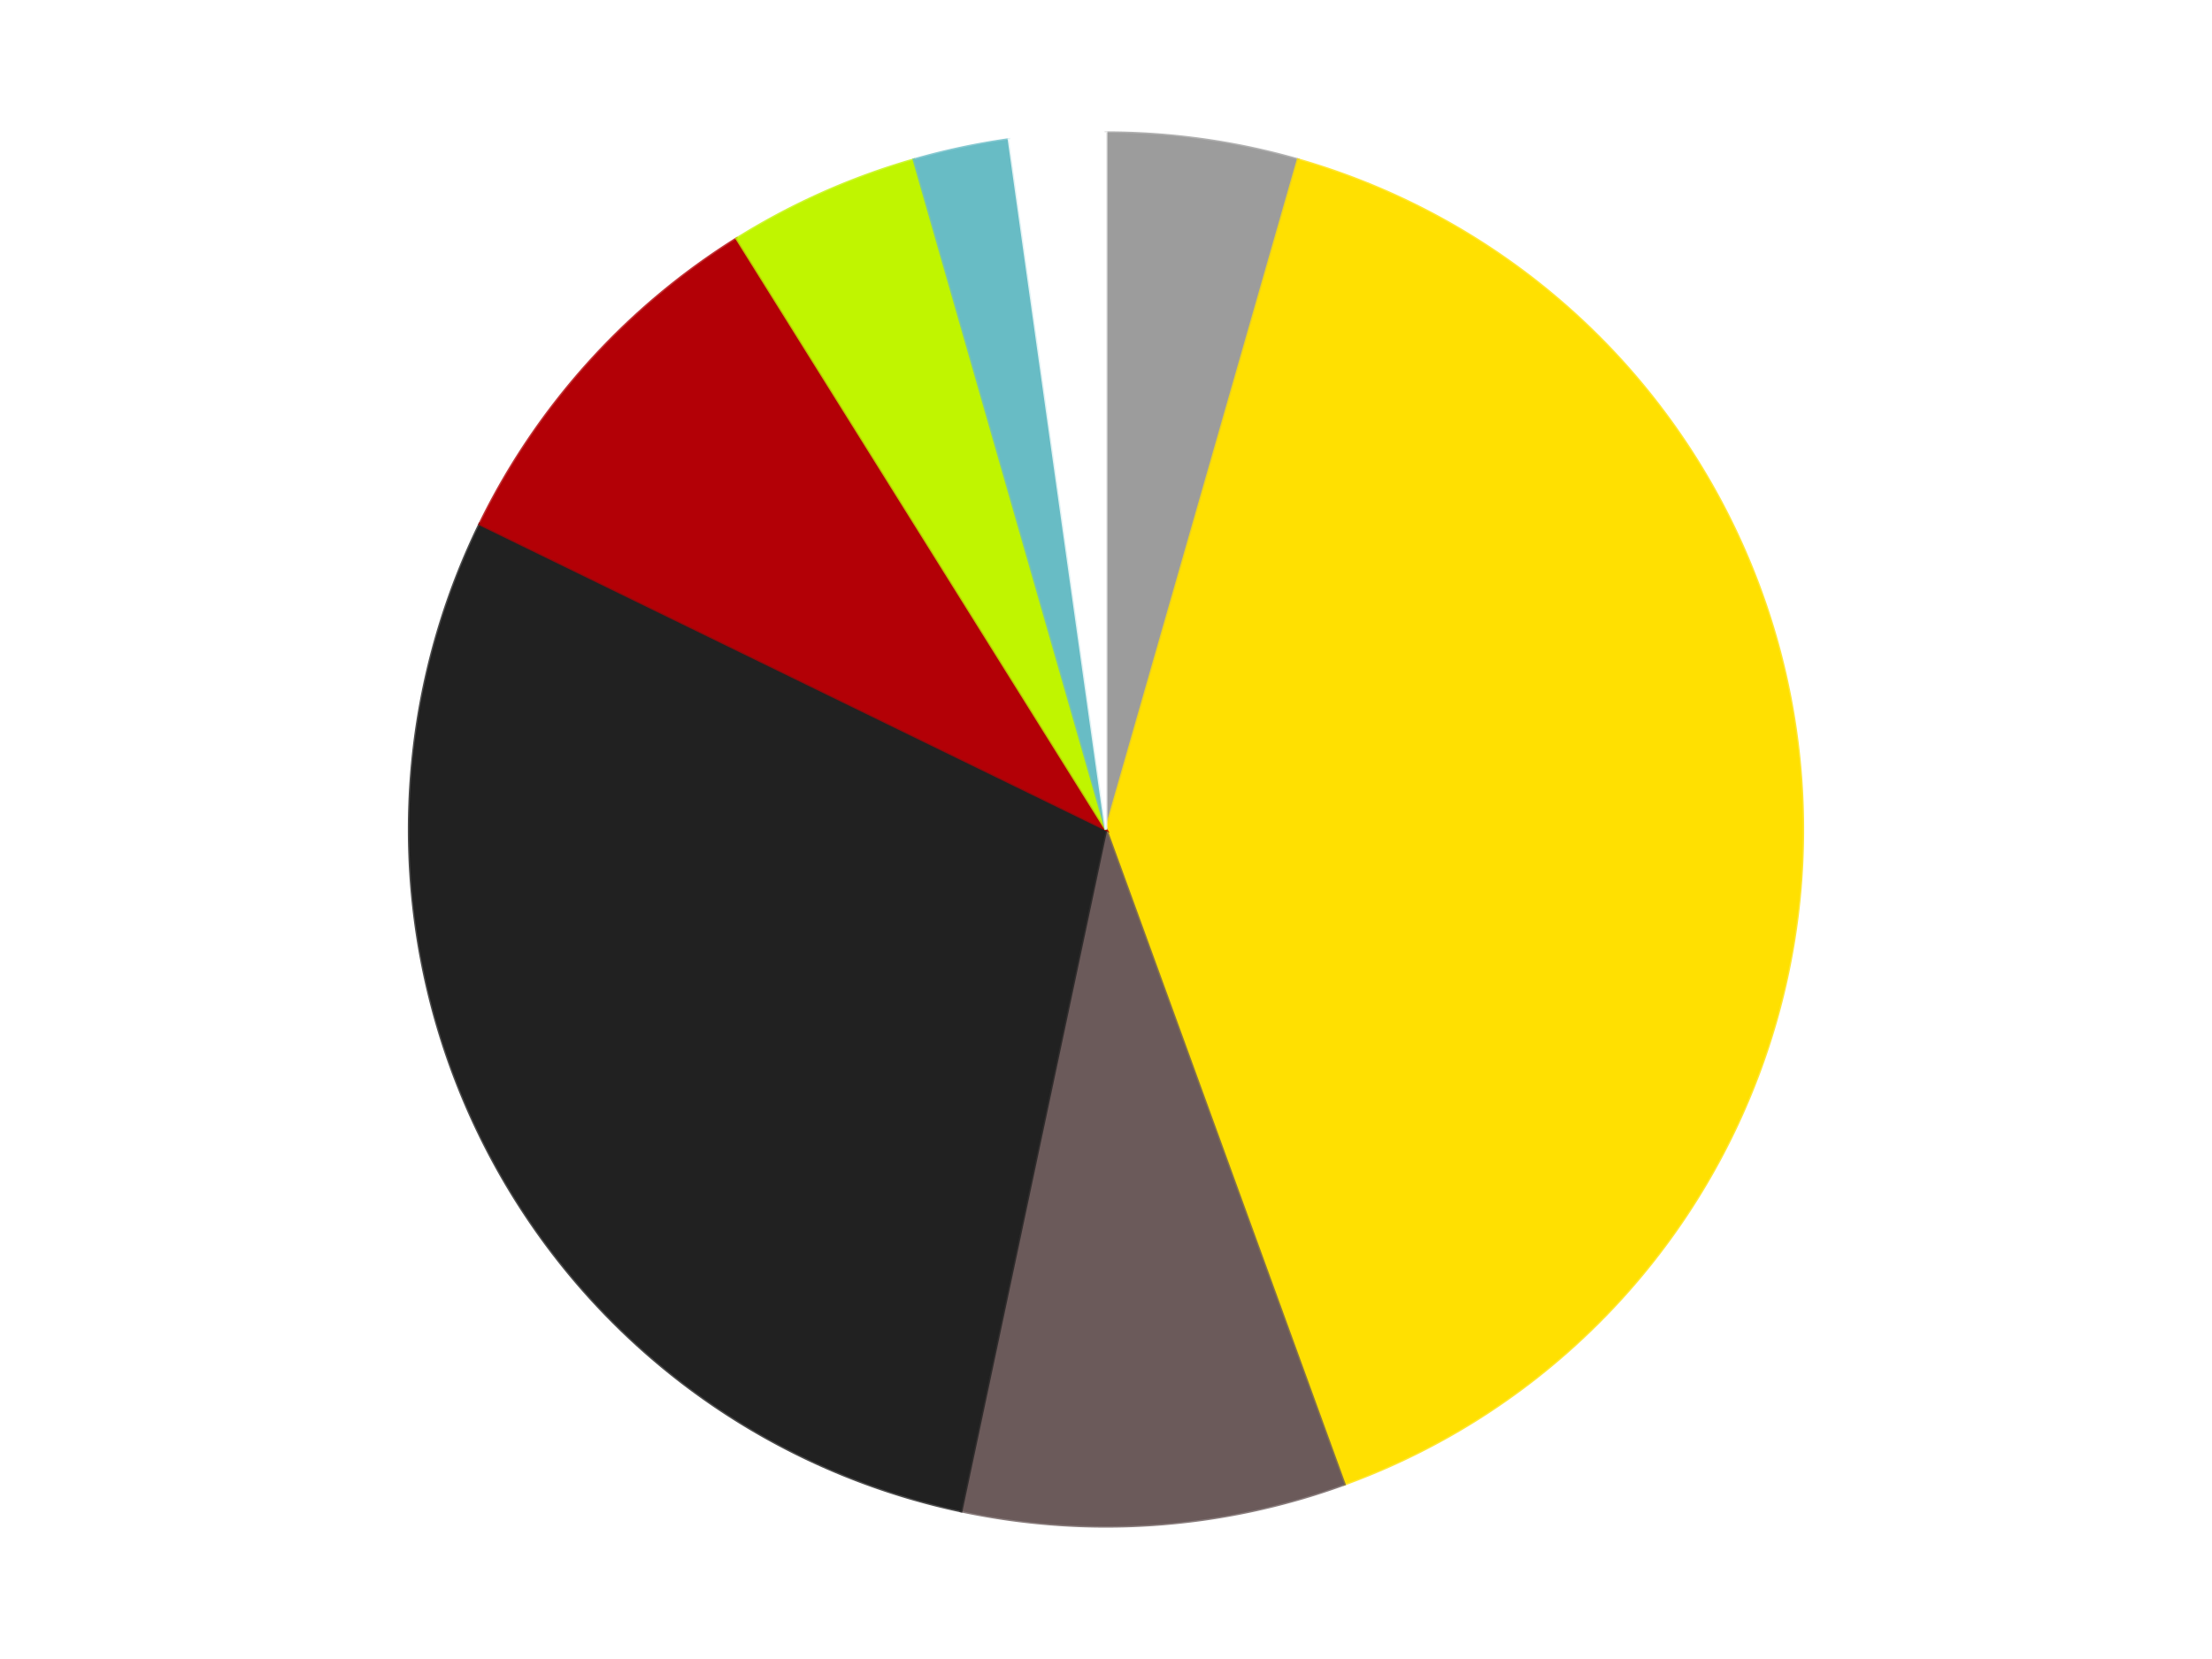
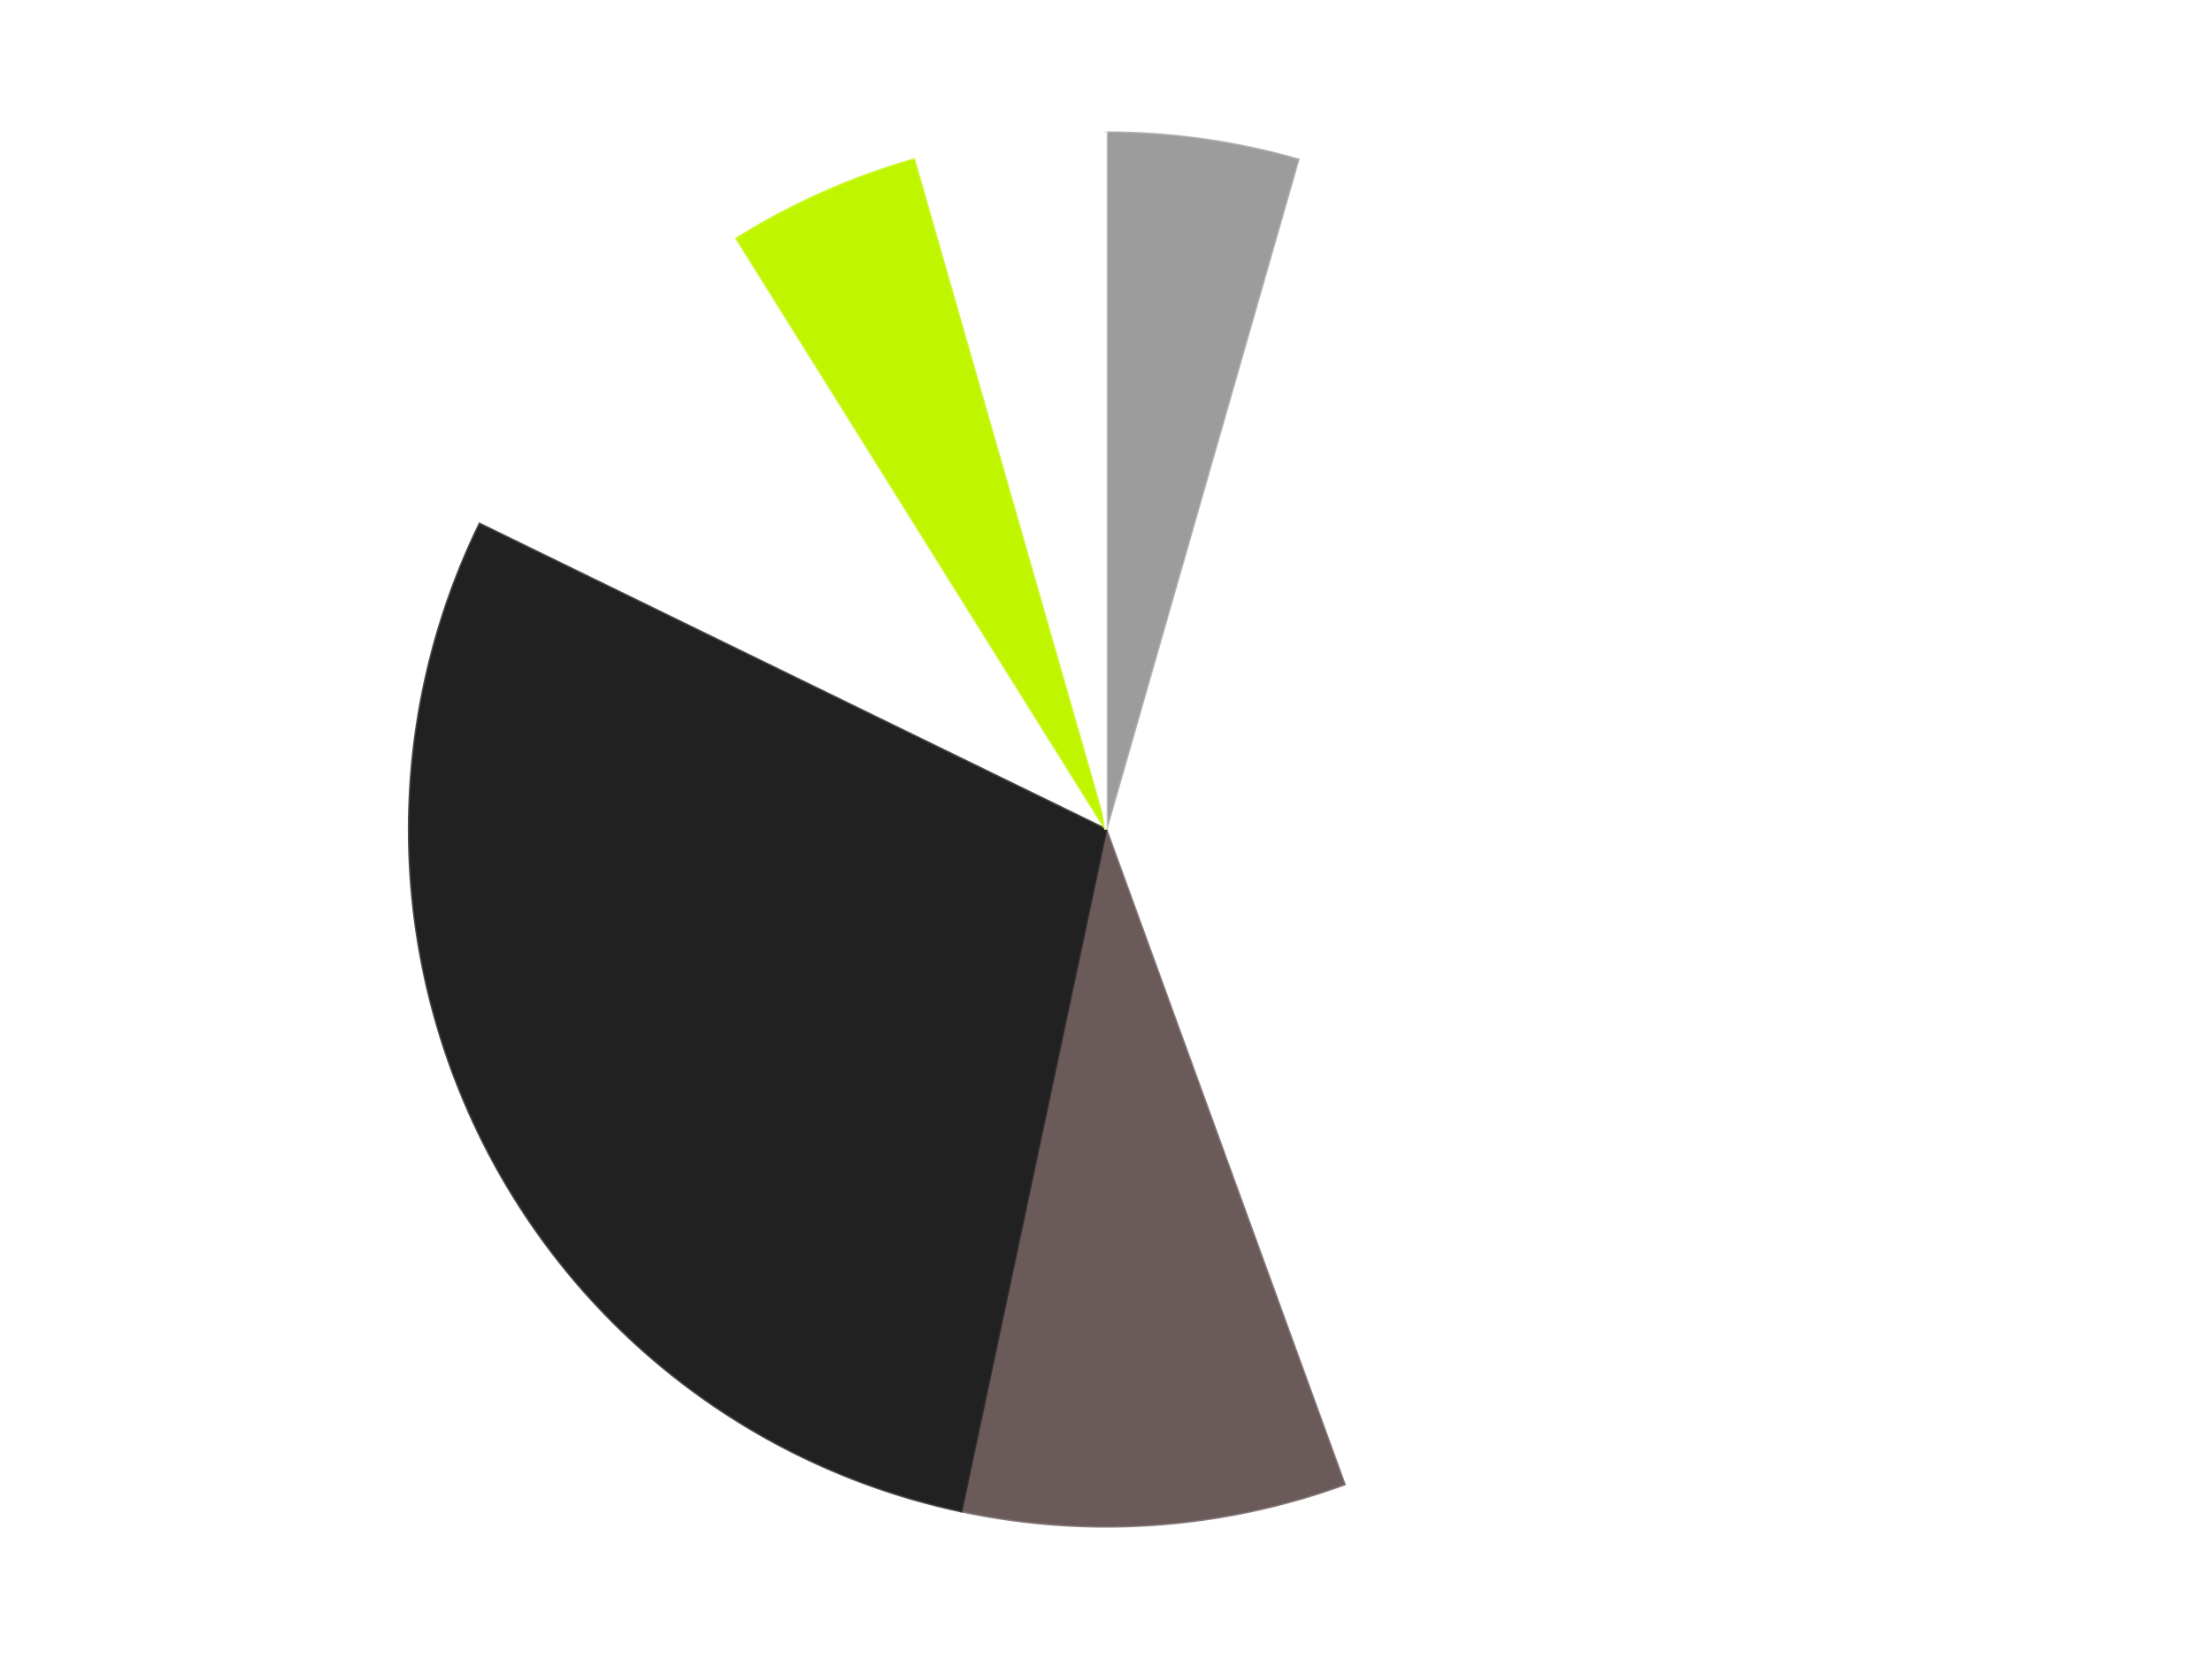
<svg xmlns="http://www.w3.org/2000/svg" xmlns:xlink="http://www.w3.org/1999/xlink" id="chart-99af04d9-2c37-4d47-8027-6e49b53a1da4" class="pygal-chart" viewBox="0 0 800 600">
  <defs>
    <style type="text/css">#chart-99af04d9-2c37-4d47-8027-6e49b53a1da4{-webkit-user-select:none;-webkit-font-smoothing:antialiased;font-family:Consolas,"Liberation Mono",Menlo,Courier,monospace}#chart-99af04d9-2c37-4d47-8027-6e49b53a1da4 .title{font-family:Consolas,"Liberation Mono",Menlo,Courier,monospace;font-size:16px}#chart-99af04d9-2c37-4d47-8027-6e49b53a1da4 .legends .legend text{font-family:Consolas,"Liberation Mono",Menlo,Courier,monospace;font-size:14px}#chart-99af04d9-2c37-4d47-8027-6e49b53a1da4 .axis text{font-family:Consolas,"Liberation Mono",Menlo,Courier,monospace;font-size:10px}#chart-99af04d9-2c37-4d47-8027-6e49b53a1da4 .axis text.major{font-family:Consolas,"Liberation Mono",Menlo,Courier,monospace;font-size:10px}#chart-99af04d9-2c37-4d47-8027-6e49b53a1da4 .text-overlay text.value{font-family:Consolas,"Liberation Mono",Menlo,Courier,monospace;font-size:16px}#chart-99af04d9-2c37-4d47-8027-6e49b53a1da4 .text-overlay text.label{font-family:Consolas,"Liberation Mono",Menlo,Courier,monospace;font-size:10px}#chart-99af04d9-2c37-4d47-8027-6e49b53a1da4 .tooltip{font-family:Consolas,"Liberation Mono",Menlo,Courier,monospace;font-size:14px}#chart-99af04d9-2c37-4d47-8027-6e49b53a1da4 text.no_data{font-family:Consolas,"Liberation Mono",Menlo,Courier,monospace;font-size:64px}
#chart-99af04d9-2c37-4d47-8027-6e49b53a1da4{background-color:transparent}#chart-99af04d9-2c37-4d47-8027-6e49b53a1da4 path,#chart-99af04d9-2c37-4d47-8027-6e49b53a1da4 line,#chart-99af04d9-2c37-4d47-8027-6e49b53a1da4 rect,#chart-99af04d9-2c37-4d47-8027-6e49b53a1da4 circle{-webkit-transition:150ms;-moz-transition:150ms;transition:150ms}#chart-99af04d9-2c37-4d47-8027-6e49b53a1da4 .graph &gt; .background{fill:transparent}#chart-99af04d9-2c37-4d47-8027-6e49b53a1da4 .plot &gt; .background{fill:transparent}#chart-99af04d9-2c37-4d47-8027-6e49b53a1da4 .graph{fill:rgba(0,0,0,.87)}#chart-99af04d9-2c37-4d47-8027-6e49b53a1da4 text.no_data{fill:rgba(0,0,0,1)}#chart-99af04d9-2c37-4d47-8027-6e49b53a1da4 .title{fill:rgba(0,0,0,1)}#chart-99af04d9-2c37-4d47-8027-6e49b53a1da4 .legends .legend text{fill:rgba(0,0,0,.87)}#chart-99af04d9-2c37-4d47-8027-6e49b53a1da4 .legends .legend:hover text{fill:rgba(0,0,0,1)}#chart-99af04d9-2c37-4d47-8027-6e49b53a1da4 .axis .line{stroke:rgba(0,0,0,1)}#chart-99af04d9-2c37-4d47-8027-6e49b53a1da4 .axis .guide.line{stroke:rgba(0,0,0,.54)}#chart-99af04d9-2c37-4d47-8027-6e49b53a1da4 .axis .major.line{stroke:rgba(0,0,0,.87)}#chart-99af04d9-2c37-4d47-8027-6e49b53a1da4 .axis text.major{fill:rgba(0,0,0,1)}#chart-99af04d9-2c37-4d47-8027-6e49b53a1da4 .axis.y .guides:hover .guide.line,#chart-99af04d9-2c37-4d47-8027-6e49b53a1da4 .line-graph .axis.x .guides:hover .guide.line,#chart-99af04d9-2c37-4d47-8027-6e49b53a1da4 .stackedline-graph .axis.x .guides:hover .guide.line,#chart-99af04d9-2c37-4d47-8027-6e49b53a1da4 .xy-graph .axis.x .guides:hover .guide.line{stroke:rgba(0,0,0,1)}#chart-99af04d9-2c37-4d47-8027-6e49b53a1da4 .axis .guides:hover text{fill:rgba(0,0,0,1)}#chart-99af04d9-2c37-4d47-8027-6e49b53a1da4 .reactive{fill-opacity:1.0;stroke-opacity:.8;stroke-width:1}#chart-99af04d9-2c37-4d47-8027-6e49b53a1da4 .ci{stroke:rgba(0,0,0,.87)}#chart-99af04d9-2c37-4d47-8027-6e49b53a1da4 .reactive.active,#chart-99af04d9-2c37-4d47-8027-6e49b53a1da4 .active .reactive{fill-opacity:0.6;stroke-opacity:.9;stroke-width:4}#chart-99af04d9-2c37-4d47-8027-6e49b53a1da4 .ci .reactive.active{stroke-width:1.5}#chart-99af04d9-2c37-4d47-8027-6e49b53a1da4 .series text{fill:rgba(0,0,0,1)}#chart-99af04d9-2c37-4d47-8027-6e49b53a1da4 .tooltip rect{fill:transparent;stroke:rgba(0,0,0,1);-webkit-transition:opacity 150ms;-moz-transition:opacity 150ms;transition:opacity 150ms}#chart-99af04d9-2c37-4d47-8027-6e49b53a1da4 .tooltip .label{fill:rgba(0,0,0,.87)}#chart-99af04d9-2c37-4d47-8027-6e49b53a1da4 .tooltip .label{fill:rgba(0,0,0,.87)}#chart-99af04d9-2c37-4d47-8027-6e49b53a1da4 .tooltip .legend{font-size:.8em;fill:rgba(0,0,0,.54)}#chart-99af04d9-2c37-4d47-8027-6e49b53a1da4 .tooltip .x_label{font-size:.6em;fill:rgba(0,0,0,1)}#chart-99af04d9-2c37-4d47-8027-6e49b53a1da4 .tooltip .xlink{font-size:.5em;text-decoration:underline}#chart-99af04d9-2c37-4d47-8027-6e49b53a1da4 .tooltip .value{font-size:1.5em}#chart-99af04d9-2c37-4d47-8027-6e49b53a1da4 .bound{font-size:.5em}#chart-99af04d9-2c37-4d47-8027-6e49b53a1da4 .max-value{font-size:.75em;fill:rgba(0,0,0,.54)}#chart-99af04d9-2c37-4d47-8027-6e49b53a1da4 .map-element{fill:transparent;stroke:rgba(0,0,0,.54) !important}#chart-99af04d9-2c37-4d47-8027-6e49b53a1da4 .map-element .reactive{fill-opacity:inherit;stroke-opacity:inherit}#chart-99af04d9-2c37-4d47-8027-6e49b53a1da4 .color-0,#chart-99af04d9-2c37-4d47-8027-6e49b53a1da4 .color-0 a:visited{stroke:#F44336;fill:#F44336}#chart-99af04d9-2c37-4d47-8027-6e49b53a1da4 .color-1,#chart-99af04d9-2c37-4d47-8027-6e49b53a1da4 .color-1 a:visited{stroke:#3F51B5;fill:#3F51B5}#chart-99af04d9-2c37-4d47-8027-6e49b53a1da4 .color-2,#chart-99af04d9-2c37-4d47-8027-6e49b53a1da4 .color-2 a:visited{stroke:#009688;fill:#009688}#chart-99af04d9-2c37-4d47-8027-6e49b53a1da4 .color-3,#chart-99af04d9-2c37-4d47-8027-6e49b53a1da4 .color-3 a:visited{stroke:#FFC107;fill:#FFC107}#chart-99af04d9-2c37-4d47-8027-6e49b53a1da4 .color-4,#chart-99af04d9-2c37-4d47-8027-6e49b53a1da4 .color-4 a:visited{stroke:#FF5722;fill:#FF5722}#chart-99af04d9-2c37-4d47-8027-6e49b53a1da4 .color-5,#chart-99af04d9-2c37-4d47-8027-6e49b53a1da4 .color-5 a:visited{stroke:#9C27B0;fill:#9C27B0}#chart-99af04d9-2c37-4d47-8027-6e49b53a1da4 .color-6,#chart-99af04d9-2c37-4d47-8027-6e49b53a1da4 .color-6 a:visited{stroke:#03A9F4;fill:#03A9F4}#chart-99af04d9-2c37-4d47-8027-6e49b53a1da4 .color-7,#chart-99af04d9-2c37-4d47-8027-6e49b53a1da4 .color-7 a:visited{stroke:#8BC34A;fill:#8BC34A}#chart-99af04d9-2c37-4d47-8027-6e49b53a1da4 .text-overlay .color-0 text{fill:black}#chart-99af04d9-2c37-4d47-8027-6e49b53a1da4 .text-overlay .color-1 text{fill:black}#chart-99af04d9-2c37-4d47-8027-6e49b53a1da4 .text-overlay .color-2 text{fill:black}#chart-99af04d9-2c37-4d47-8027-6e49b53a1da4 .text-overlay .color-3 text{fill:black}#chart-99af04d9-2c37-4d47-8027-6e49b53a1da4 .text-overlay .color-4 text{fill:black}#chart-99af04d9-2c37-4d47-8027-6e49b53a1da4 .text-overlay .color-5 text{fill:black}#chart-99af04d9-2c37-4d47-8027-6e49b53a1da4 .text-overlay .color-6 text{fill:black}#chart-99af04d9-2c37-4d47-8027-6e49b53a1da4 .text-overlay .color-7 text{fill:black}
#chart-99af04d9-2c37-4d47-8027-6e49b53a1da4 text.no_data{text-anchor:middle}#chart-99af04d9-2c37-4d47-8027-6e49b53a1da4 .guide.line{fill:none}#chart-99af04d9-2c37-4d47-8027-6e49b53a1da4 .centered{text-anchor:middle}#chart-99af04d9-2c37-4d47-8027-6e49b53a1da4 .title{text-anchor:middle}#chart-99af04d9-2c37-4d47-8027-6e49b53a1da4 .legends .legend text{fill-opacity:1}#chart-99af04d9-2c37-4d47-8027-6e49b53a1da4 .axis.x text{text-anchor:middle}#chart-99af04d9-2c37-4d47-8027-6e49b53a1da4 .axis.x:not(.web) text[transform]{text-anchor:start}#chart-99af04d9-2c37-4d47-8027-6e49b53a1da4 .axis.x:not(.web) text[transform].backwards{text-anchor:end}#chart-99af04d9-2c37-4d47-8027-6e49b53a1da4 .axis.y text{text-anchor:end}#chart-99af04d9-2c37-4d47-8027-6e49b53a1da4 .axis.y text[transform].backwards{text-anchor:start}#chart-99af04d9-2c37-4d47-8027-6e49b53a1da4 .axis.y2 text{text-anchor:start}#chart-99af04d9-2c37-4d47-8027-6e49b53a1da4 .axis.y2 text[transform].backwards{text-anchor:end}#chart-99af04d9-2c37-4d47-8027-6e49b53a1da4 .axis .guide.line{stroke-dasharray:4,4;stroke:black}#chart-99af04d9-2c37-4d47-8027-6e49b53a1da4 .axis .major.guide.line{stroke-dasharray:6,6;stroke:black}#chart-99af04d9-2c37-4d47-8027-6e49b53a1da4 .horizontal .axis.y .guide.line,#chart-99af04d9-2c37-4d47-8027-6e49b53a1da4 .horizontal .axis.y2 .guide.line,#chart-99af04d9-2c37-4d47-8027-6e49b53a1da4 .vertical .axis.x .guide.line{opacity:0}#chart-99af04d9-2c37-4d47-8027-6e49b53a1da4 .horizontal .axis.always_show .guide.line,#chart-99af04d9-2c37-4d47-8027-6e49b53a1da4 .vertical .axis.always_show .guide.line{opacity:1 !important}#chart-99af04d9-2c37-4d47-8027-6e49b53a1da4 .axis.y .guides:hover .guide.line,#chart-99af04d9-2c37-4d47-8027-6e49b53a1da4 .axis.y2 .guides:hover .guide.line,#chart-99af04d9-2c37-4d47-8027-6e49b53a1da4 .axis.x .guides:hover .guide.line{opacity:1}#chart-99af04d9-2c37-4d47-8027-6e49b53a1da4 .axis .guides:hover text{opacity:1}#chart-99af04d9-2c37-4d47-8027-6e49b53a1da4 .nofill{fill:none}#chart-99af04d9-2c37-4d47-8027-6e49b53a1da4 .subtle-fill{fill-opacity:.2}#chart-99af04d9-2c37-4d47-8027-6e49b53a1da4 .dot{stroke-width:1px;fill-opacity:1;stroke-opacity:1}#chart-99af04d9-2c37-4d47-8027-6e49b53a1da4 .dot.active{stroke-width:5px}#chart-99af04d9-2c37-4d47-8027-6e49b53a1da4 .dot.negative{fill:transparent}#chart-99af04d9-2c37-4d47-8027-6e49b53a1da4 text,#chart-99af04d9-2c37-4d47-8027-6e49b53a1da4 tspan{stroke:none !important}#chart-99af04d9-2c37-4d47-8027-6e49b53a1da4 .series text.active{opacity:1}#chart-99af04d9-2c37-4d47-8027-6e49b53a1da4 .tooltip rect{fill-opacity:.95;stroke-width:.5}#chart-99af04d9-2c37-4d47-8027-6e49b53a1da4 .tooltip text{fill-opacity:1}#chart-99af04d9-2c37-4d47-8027-6e49b53a1da4 .showable{visibility:hidden}#chart-99af04d9-2c37-4d47-8027-6e49b53a1da4 .showable.shown{visibility:visible}#chart-99af04d9-2c37-4d47-8027-6e49b53a1da4 .gauge-background{fill:rgba(229,229,229,1);stroke:none}#chart-99af04d9-2c37-4d47-8027-6e49b53a1da4 .bg-lines{stroke:transparent;stroke-width:2px}</style>
    <script type="text/javascript">window.pygal = window.pygal || {};window.pygal.config = window.pygal.config || {};window.pygal.config['99af04d9-2c37-4d47-8027-6e49b53a1da4'] = {"allow_interruptions": false, "box_mode": "extremes", "classes": ["pygal-chart"], "css": ["file://style.css", "file://graph.css"], "defs": [], "disable_xml_declaration": false, "dots_size": 2.5, "dynamic_print_values": false, "explicit_size": false, "fill": false, "force_uri_protocol": "https", "formatter": null, "half_pie": false, "height": 600, "include_x_axis": false, "inner_radius": 0, "interpolate": null, "interpolation_parameters": {}, "interpolation_precision": 250, "inverse_y_axis": false, "js": ["//kozea.github.io/pygal.js/2.0.x/pygal-tooltips.min.js"], "legend_at_bottom": false, "legend_at_bottom_columns": null, "legend_box_size": 12, "logarithmic": false, "margin": 20, "margin_bottom": null, "margin_left": null, "margin_right": null, "margin_top": null, "max_scale": 16, "min_scale": 4, "missing_value_fill_truncation": "x", "no_data_text": "No data", "no_prefix": false, "order_min": null, "pretty_print": false, "print_labels": false, "print_values": false, "print_values_position": "center", "print_zeroes": true, "range": null, "rounded_bars": null, "secondary_range": null, "show_dots": true, "show_legend": false, "show_minor_x_labels": true, "show_minor_y_labels": true, "show_only_major_dots": false, "show_x_guides": false, "show_x_labels": true, "show_y_guides": true, "show_y_labels": true, "spacing": 10, "stack_from_top": false, "strict": false, "stroke": true, "stroke_style": null, "style": {"background": "transparent", "ci_colors": [], "colors": ["#F44336", "#3F51B5", "#009688", "#FFC107", "#FF5722", "#9C27B0", "#03A9F4", "#8BC34A", "#FF9800", "#E91E63", "#2196F3", "#4CAF50", "#FFEB3B", "#673AB7", "#00BCD4", "#CDDC39", "#9E9E9E", "#607D8B"], "dot_opacity": "1", "font_family": "Consolas, \"Liberation Mono\", Menlo, Courier, monospace", "foreground": "rgba(0, 0, 0, .87)", "foreground_strong": "rgba(0, 0, 0, 1)", "foreground_subtle": "rgba(0, 0, 0, .54)", "guide_stroke_color": "black", "guide_stroke_dasharray": "4,4", "label_font_family": "Consolas, \"Liberation Mono\", Menlo, Courier, monospace", "label_font_size": 10, "legend_font_family": "Consolas, \"Liberation Mono\", Menlo, Courier, monospace", "legend_font_size": 14, "major_guide_stroke_color": "black", "major_guide_stroke_dasharray": "6,6", "major_label_font_family": "Consolas, \"Liberation Mono\", Menlo, Courier, monospace", "major_label_font_size": 10, "no_data_font_family": "Consolas, \"Liberation Mono\", Menlo, Courier, monospace", "no_data_font_size": 64, "opacity": "1.0", "opacity_hover": "0.6", "plot_background": "transparent", "stroke_opacity": ".8", "stroke_opacity_hover": ".9", "stroke_width": "1", "stroke_width_hover": "4", "title_font_family": "Consolas, \"Liberation Mono\", Menlo, Courier, monospace", "title_font_size": 16, "tooltip_font_family": "Consolas, \"Liberation Mono\", Menlo, Courier, monospace", "tooltip_font_size": 14, "transition": "150ms", "value_background": "rgba(229, 229, 229, 1)", "value_colors": [], "value_font_family": "Consolas, \"Liberation Mono\", Menlo, Courier, monospace", "value_font_size": 16, "value_label_font_family": "Consolas, \"Liberation Mono\", Menlo, Courier, monospace", "value_label_font_size": 10}, "title": null, "tooltip_border_radius": 0, "tooltip_fancy_mode": true, "truncate_label": null, "truncate_legend": null, "width": 800, "x_label_rotation": 0, "x_labels": null, "x_labels_major": null, "x_labels_major_count": null, "x_labels_major_every": null, "x_title": null, "xrange": null, "y_label_rotation": 0, "y_labels": null, "y_labels_major": null, "y_labels_major_count": null, "y_labels_major_every": null, "y_title": null, "zero": 0, "legends": ["Light Gray", "Yellow", "Dark Gray", "Black", "Red", "Trans-Neon Green", "Trans-Light Blue", "White"]}</script>
    <script type="text/javascript" xlink:href="https://kozea.github.io/pygal.js/2.0.x/pygal-tooltips.min.js" />
  </defs>
  <title>Pygal</title>
  <g class="graph pie-graph vertical">
-     <rect x="0" y="0" width="800" height="600" class="background" />
    <g transform="translate(20, 20)" class="plot">
-       <rect x="0" y="0" width="760" height="560" class="background" />
      <g class="series serie-0 color-0">
        <g class="slices">
          <g class="slice" style="fill: #9C9C9C; stroke: #9C9C9C">
            <path d="M380 28 A252 252 0 0 1 449.461 37.762 L380 280 A0 0 0 0 0 380 280 z" class="slice reactive tooltip-trigger" />
            <desc class="value">2</desc>
            <desc class="x centered">397.53581072096824</desc>
            <desc class="y centered">155.22622333856214</desc>
          </g>
        </g>
      </g>
      <g class="series serie-1 color-1">
        <g class="slices">
          <g class="slice" style="fill: #FFE001; stroke: #FFE001">
-             <path d="M449.461 37.762 A252 252 0 0 1 466.189 516.803 L380 280 A0 0 0 0 0 380 280 z" class="slice reactive tooltip-trigger" />
            <desc class="value">18</desc>
            <desc class="x centered">505.92324420440605</desc>
            <desc class="y centered">275.60266341548487</desc>
          </g>
        </g>
      </g>
      <g class="series serie-2 color-2">
        <g class="slices">
          <g class="slice" style="fill: #6B5A5A; stroke: #6B5A5A">
            <path d="M466.189 516.803 A252 252 0 0 1 327.606 526.493 L380 280 A0 0 0 0 0 380 280 z" class="slice reactive tooltip-trigger" />
            <desc class="value">4</desc>
            <desc class="x centered">388.78931569175984</desc>
            <desc class="y centered">405.6930703327379</desc>
          </g>
        </g>
      </g>
      <g class="series serie-3 color-3">
        <g class="slices">
          <g class="slice" style="fill: #212121; stroke: #212121">
            <path d="M327.606 526.493 A252 252 0 0 1 153.504 169.53 L380 280 A0 0 0 0 0 380 280 z" class="slice reactive tooltip-trigger" />
            <desc class="value">13</desc>
            <desc class="x centered">266.751950166305</desc>
            <desc class="y centered">335.2347644954238</desc>
          </g>
        </g>
      </g>
      <g class="series serie-4 color-4">
        <g class="slices">
          <g class="slice" style="fill: #B30006; stroke: #B30006">
-             <path d="M153.504 169.53 A252 252 0 0 1 246.46 66.292 L380 280 A0 0 0 0 0 380 280 z" class="slice reactive tooltip-trigger" />
            <desc class="value">4</desc>
            <desc class="x centered">286.36375198984837</desc>
            <desc class="y centered">195.6895435987838</desc>
          </g>
        </g>
      </g>
      <g class="series serie-5 color-5">
        <g class="slices">
          <g class="slice" style="fill: #C0F500; stroke: #C0F500">
            <path d="M246.46 66.292 A252 252 0 0 1 310.539 37.762 L380 280 A0 0 0 0 0 380 280 z" class="slice reactive tooltip-trigger" />
            <desc class="value">2</desc>
            <desc class="x centered">328.75118297244916</desc>
            <desc class="y centered">164.89327233703227</desc>
          </g>
        </g>
      </g>
      <g class="series serie-6 color-6">
        <g class="slices">
          <g class="slice" style="fill: #68BCC5; stroke: #68BCC5">
-             <path d="M310.539 37.762 A252 252 0 0 1 344.928 30.452 L380 280 A0 0 0 0 0 380 280 z" class="slice reactive tooltip-trigger" />
            <desc class="value">1</desc>
            <desc class="x centered">353.8031269569624</desc>
            <desc class="y centered">156.75340230754048</desc>
          </g>
        </g>
      </g>
      <g class="series serie-7 color-7">
        <g class="slices">
          <g class="slice" style="fill: #FFFFFF; stroke: #FFFFFF">
            <path d="M344.928 30.452 A252 252 0 0 1 380 28 L380 280 A0 0 0 0 0 380 280 z" class="slice reactive tooltip-trigger" />
            <desc class="value">1</desc>
            <desc class="x centered">371.2106843082403</desc>
            <desc class="y centered">154.30692966726212</desc>
          </g>
        </g>
      </g>
    </g>
    <g class="titles" />
    <g transform="translate(20, 20)" class="plot overlay">
      <g class="series serie-0 color-0" />
      <g class="series serie-1 color-1" />
      <g class="series serie-2 color-2" />
      <g class="series serie-3 color-3" />
      <g class="series serie-4 color-4" />
      <g class="series serie-5 color-5" />
      <g class="series serie-6 color-6" />
      <g class="series serie-7 color-7" />
    </g>
    <g transform="translate(20, 20)" class="plot text-overlay">
      <g class="series serie-0 color-0" />
      <g class="series serie-1 color-1" />
      <g class="series serie-2 color-2" />
      <g class="series serie-3 color-3" />
      <g class="series serie-4 color-4" />
      <g class="series serie-5 color-5" />
      <g class="series serie-6 color-6" />
      <g class="series serie-7 color-7" />
    </g>
    <g transform="translate(20, 20)" class="plot tooltip-overlay">
      <g transform="translate(0 0)" style="opacity: 0" class="tooltip">
        <rect rx="0" ry="0" width="0" height="0" class="tooltip-box" />
        <g class="text" />
      </g>
    </g>
  </g>
</svg>